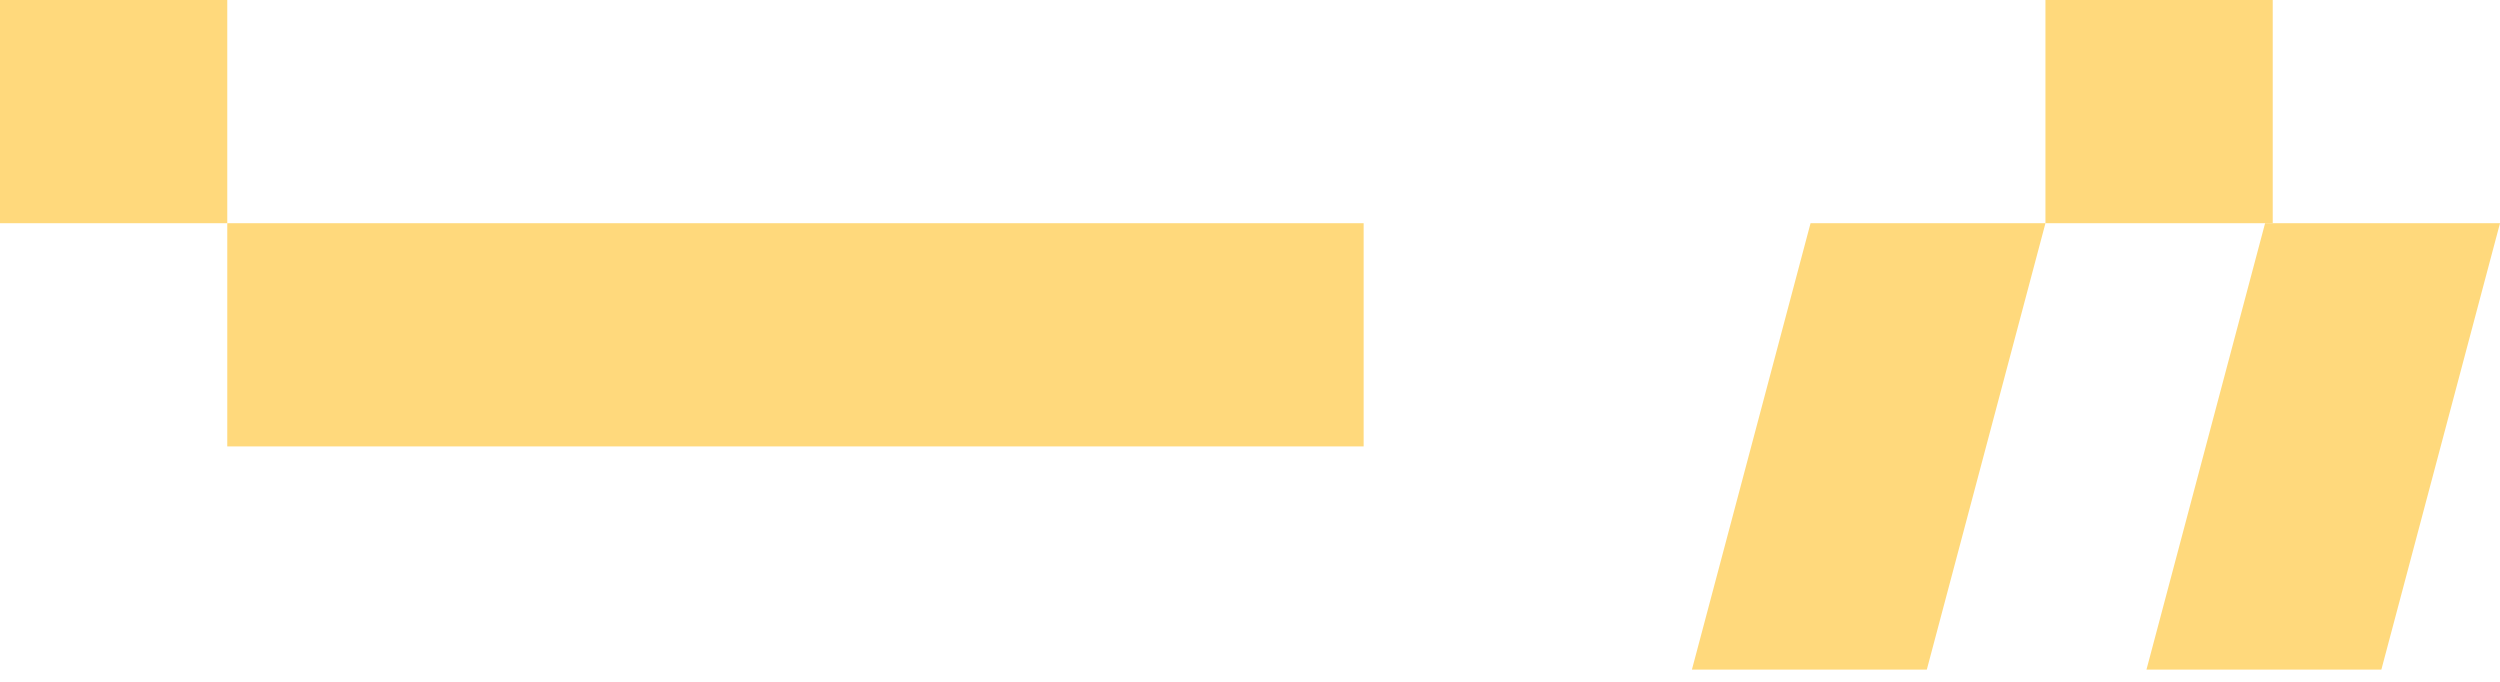
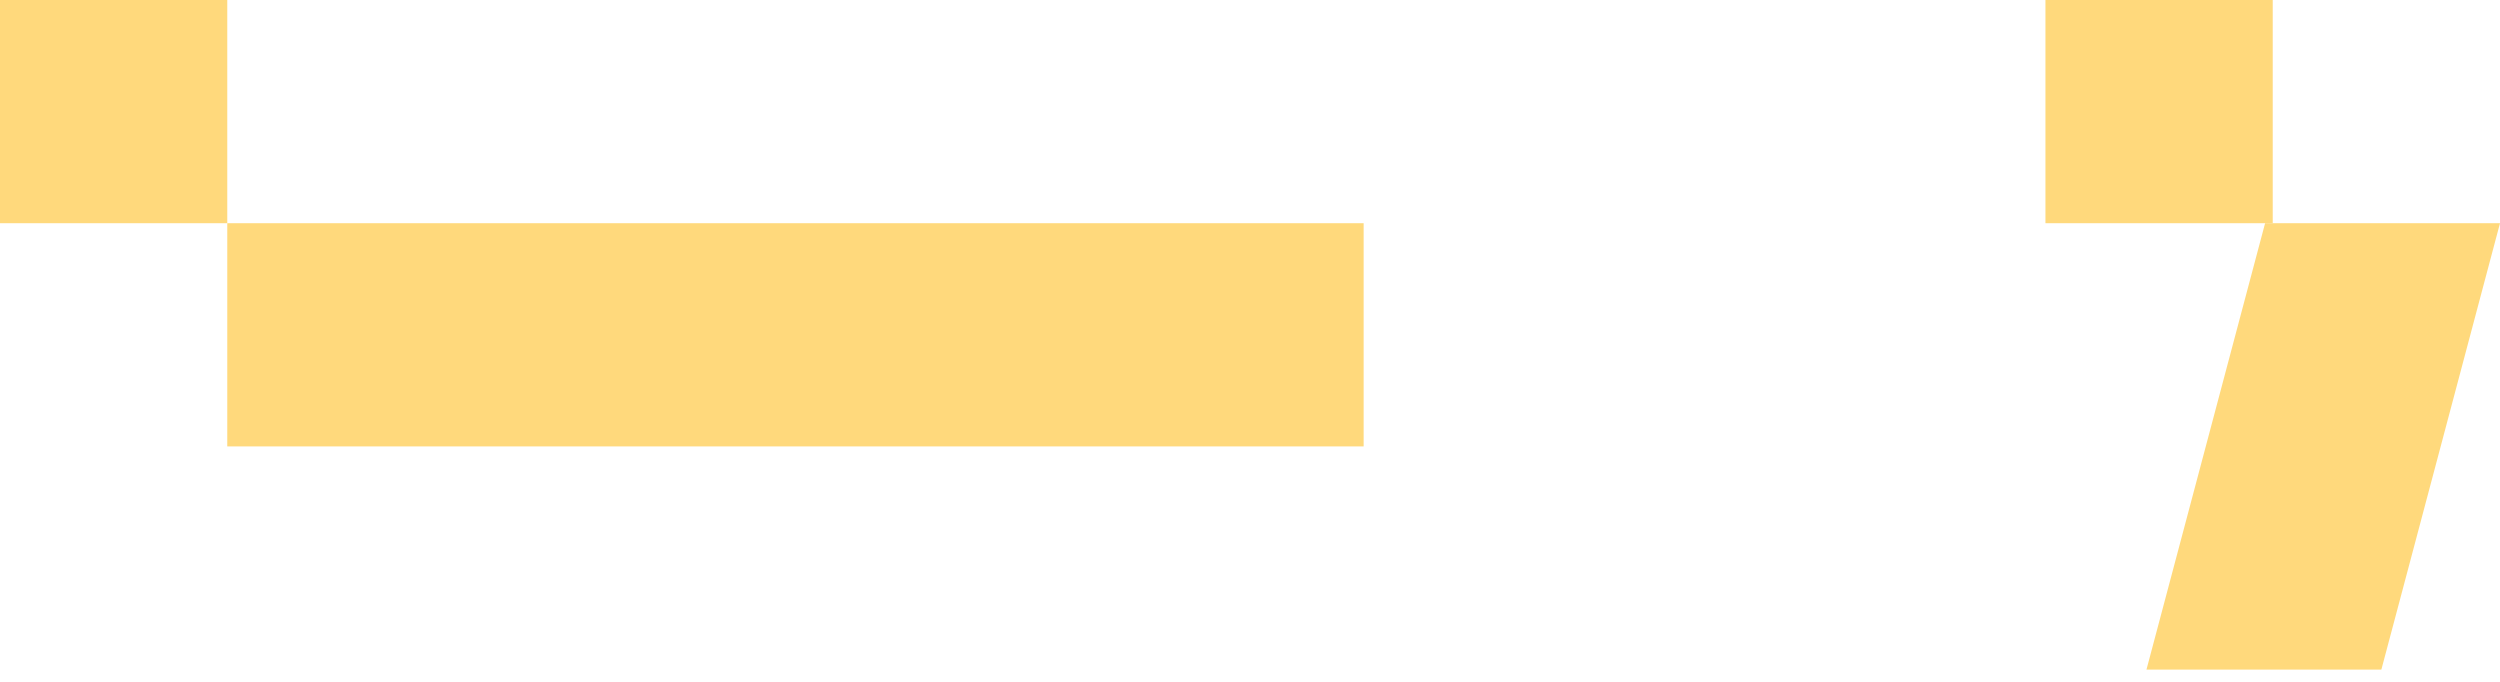
<svg xmlns="http://www.w3.org/2000/svg" width="99" height="27" viewBox="0 0 99 27" fill="none">
-   <path d="M67 26.516L76.302 26.516L81 8.839L71.698 8.839L67 26.516Z" fill="#FFD97C" />
  <path d="M85 26.516L94.302 26.516L99 8.839L89.698 8.839L85 26.516Z" fill="#FFD97C" />
  <rect x="9" y="8.839" width="45" height="8.839" fill="#FFD97C" />
  <rect x="90" y="8.839" width="9" height="8.839" transform="rotate(180 90 8.839)" fill="#FFD97C" />
  <rect x="9" y="8.839" width="9" height="8.839" transform="rotate(180 9 8.839)" fill="#FFD97C" />
</svg>